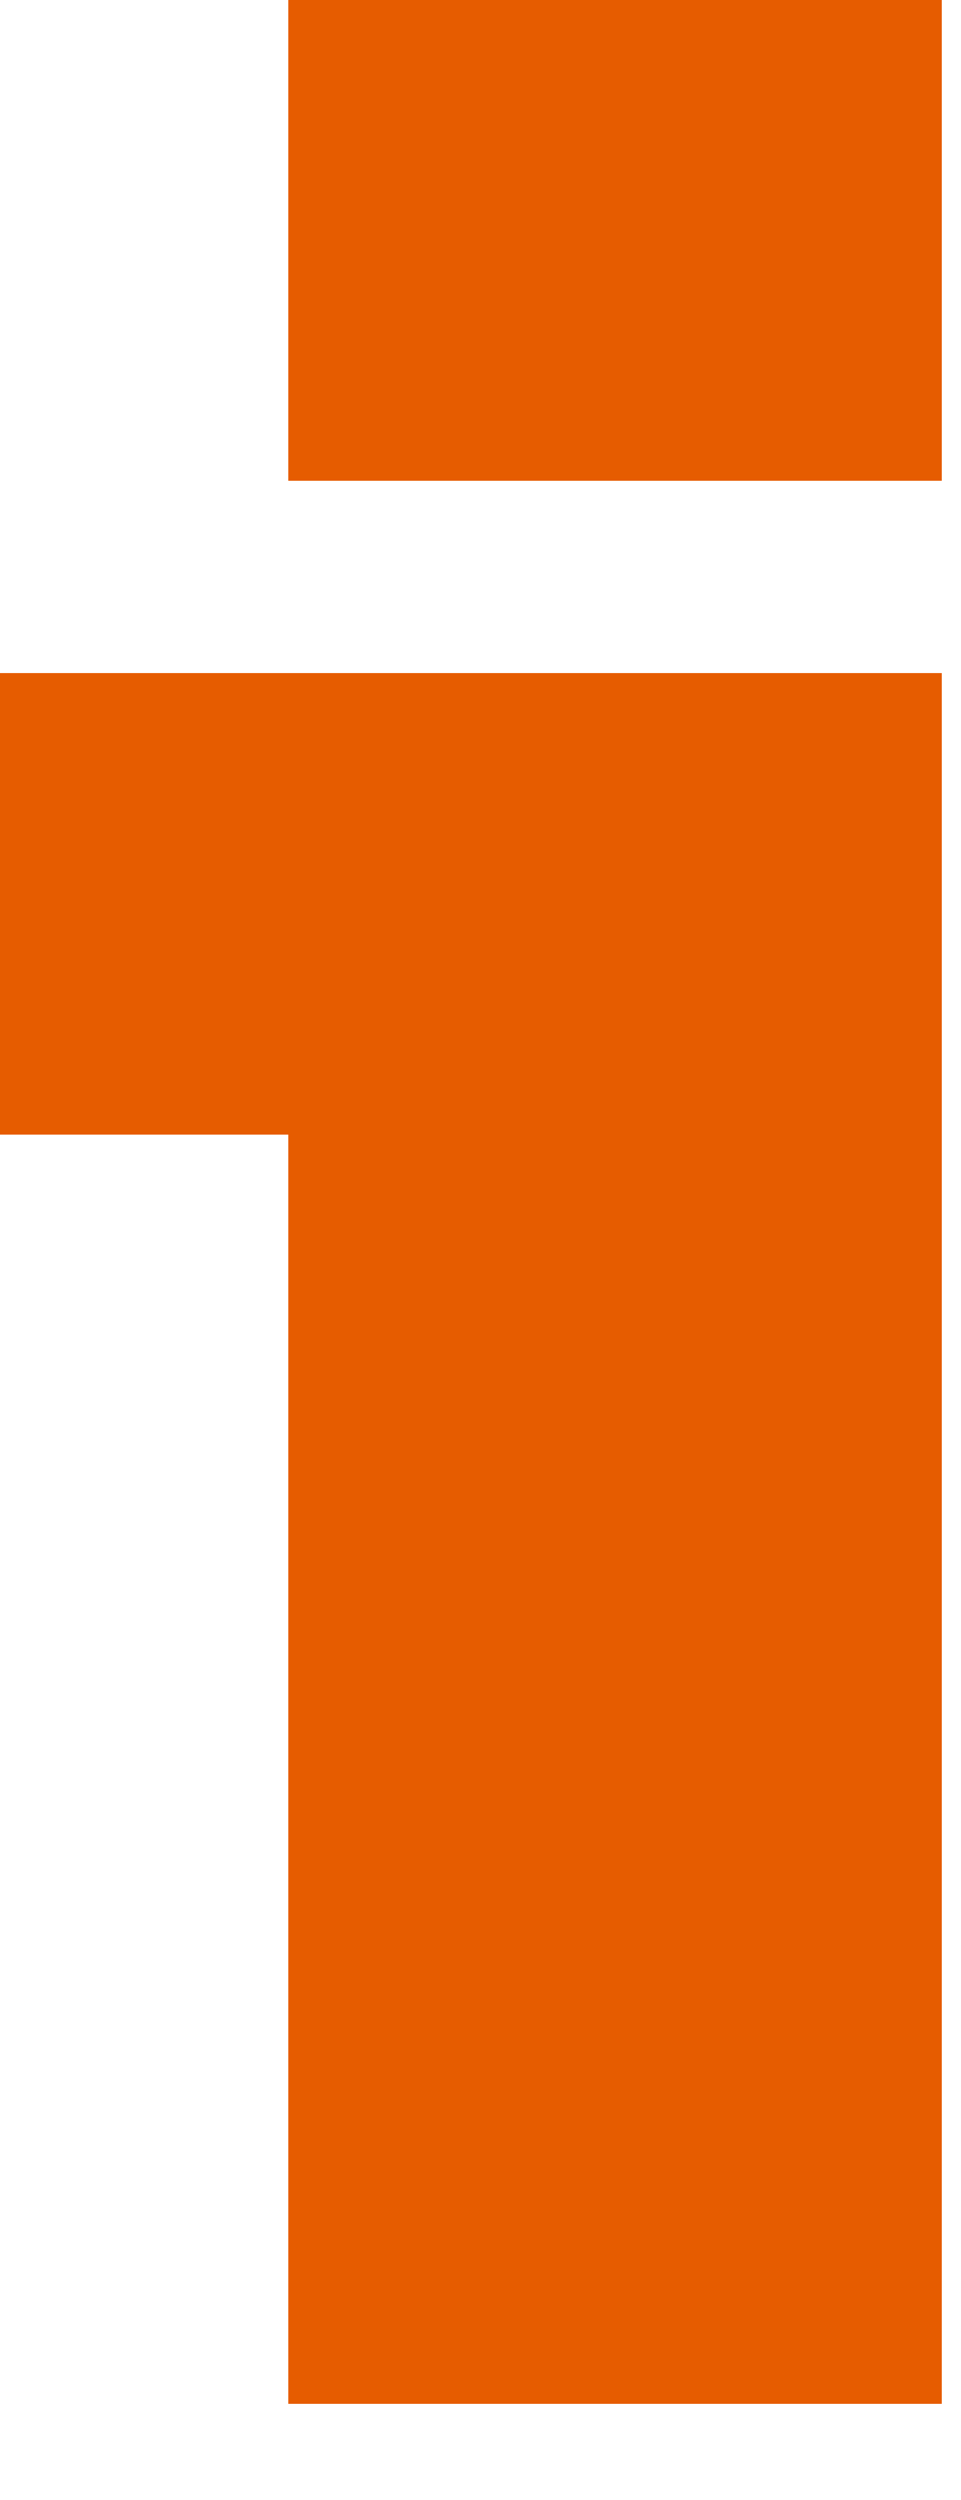
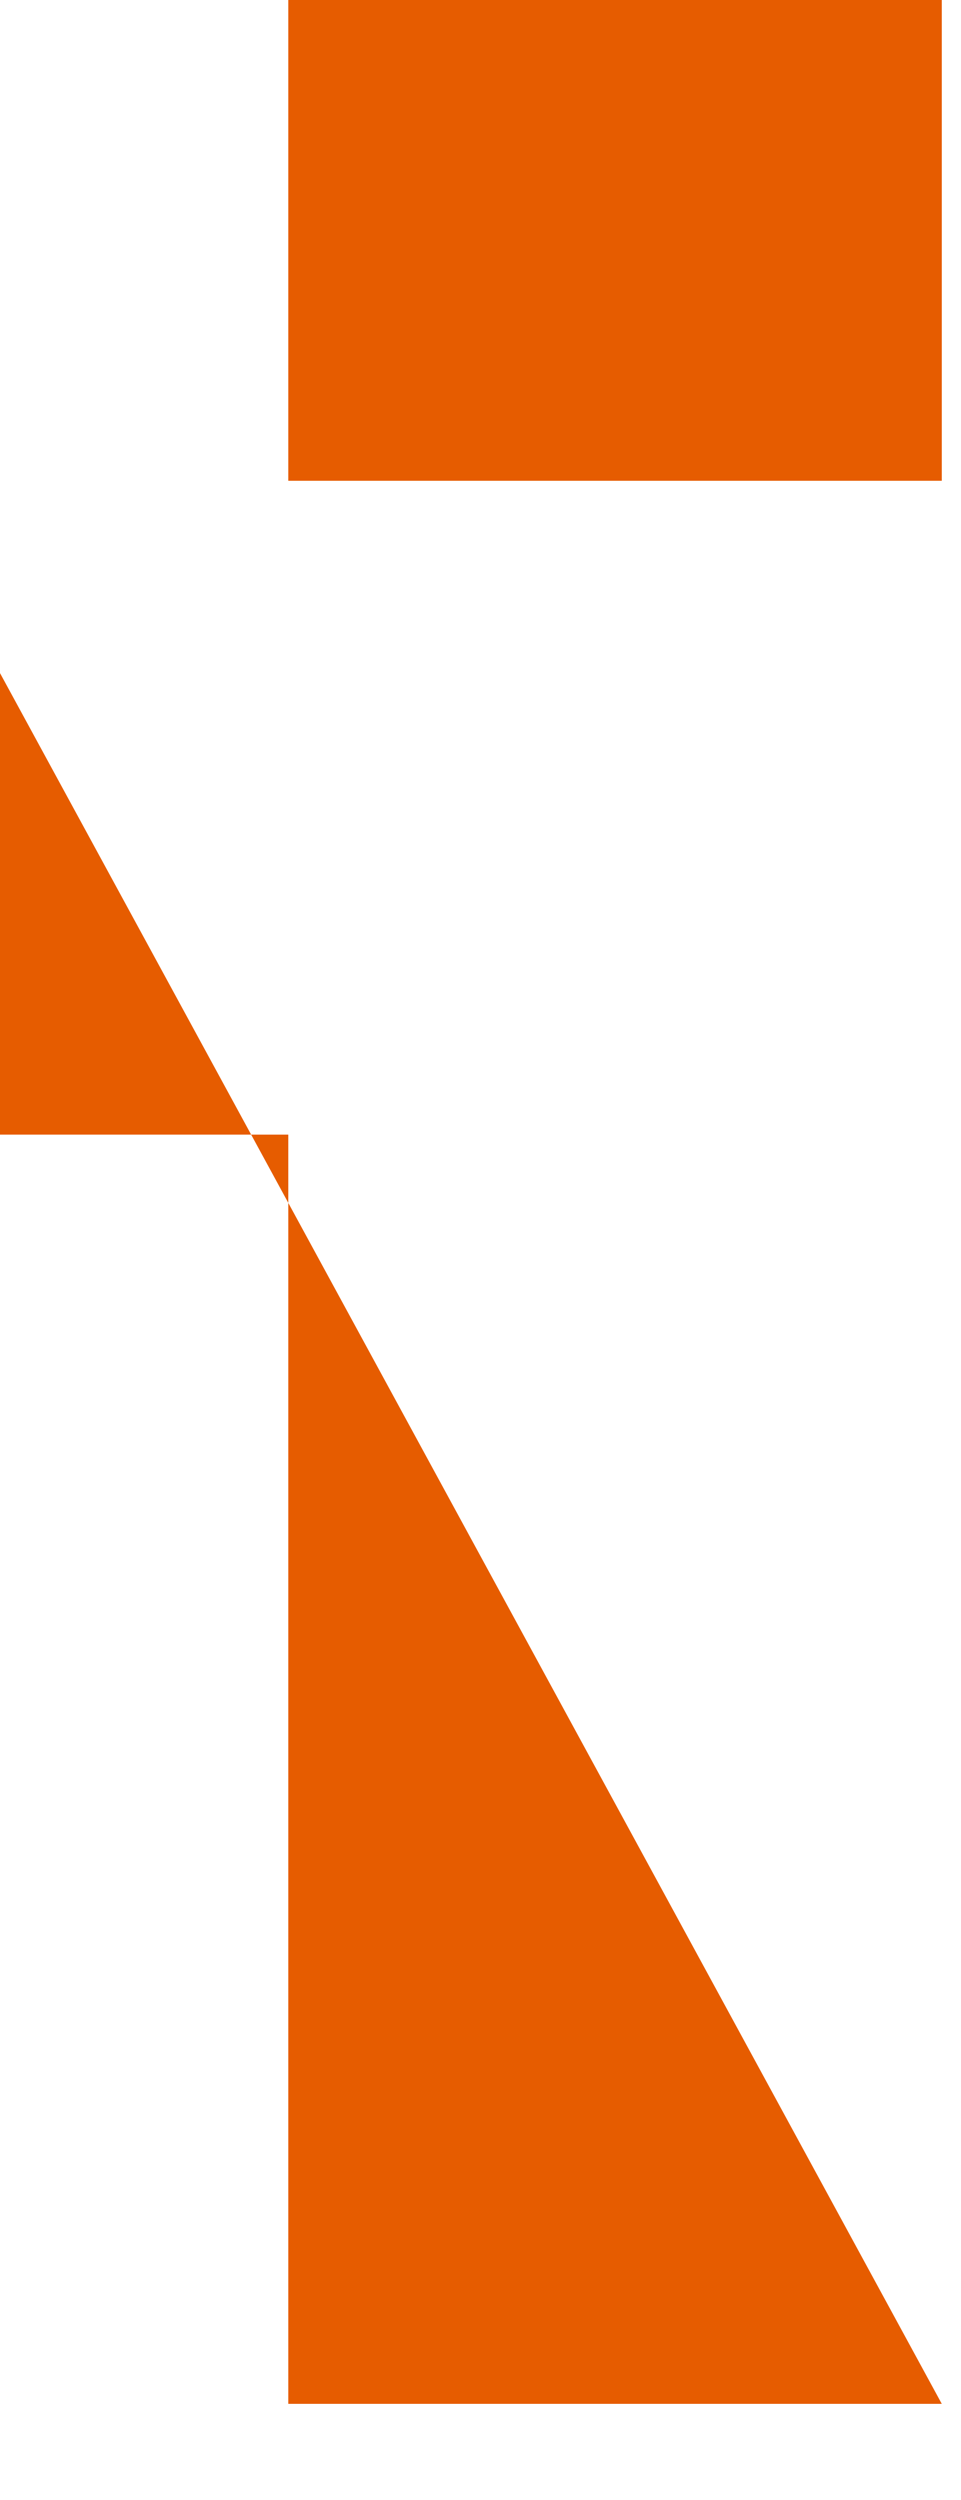
<svg xmlns="http://www.w3.org/2000/svg" width="5px" height="13px" viewBox="0 0 5 13" version="1.1">
  <title>I-image-dark</title>
  <g id="Page-1" stroke="none" stroke-width="1" fill="none" fill-rule="evenodd">
    <g id="I-image-dark" fill="#E65C00" fill-rule="nonzero">
-       <path d="M0,3.5 L0,5.9 L1.5,5.9 L1.5,12.5 L4.9,12.5 L4.9,3.5 L0,3.5 Z M1.5,2.5 L4.9,2.5 L4.9,0 L1.5,0 L1.5,2.5 Z" id="Shape" />
+       <path d="M0,3.5 L0,5.9 L1.5,5.9 L1.5,12.5 L4.9,12.5 L0,3.5 Z M1.5,2.5 L4.9,2.5 L4.9,0 L1.5,0 L1.5,2.5 Z" id="Shape" />
    </g>
  </g>
</svg>